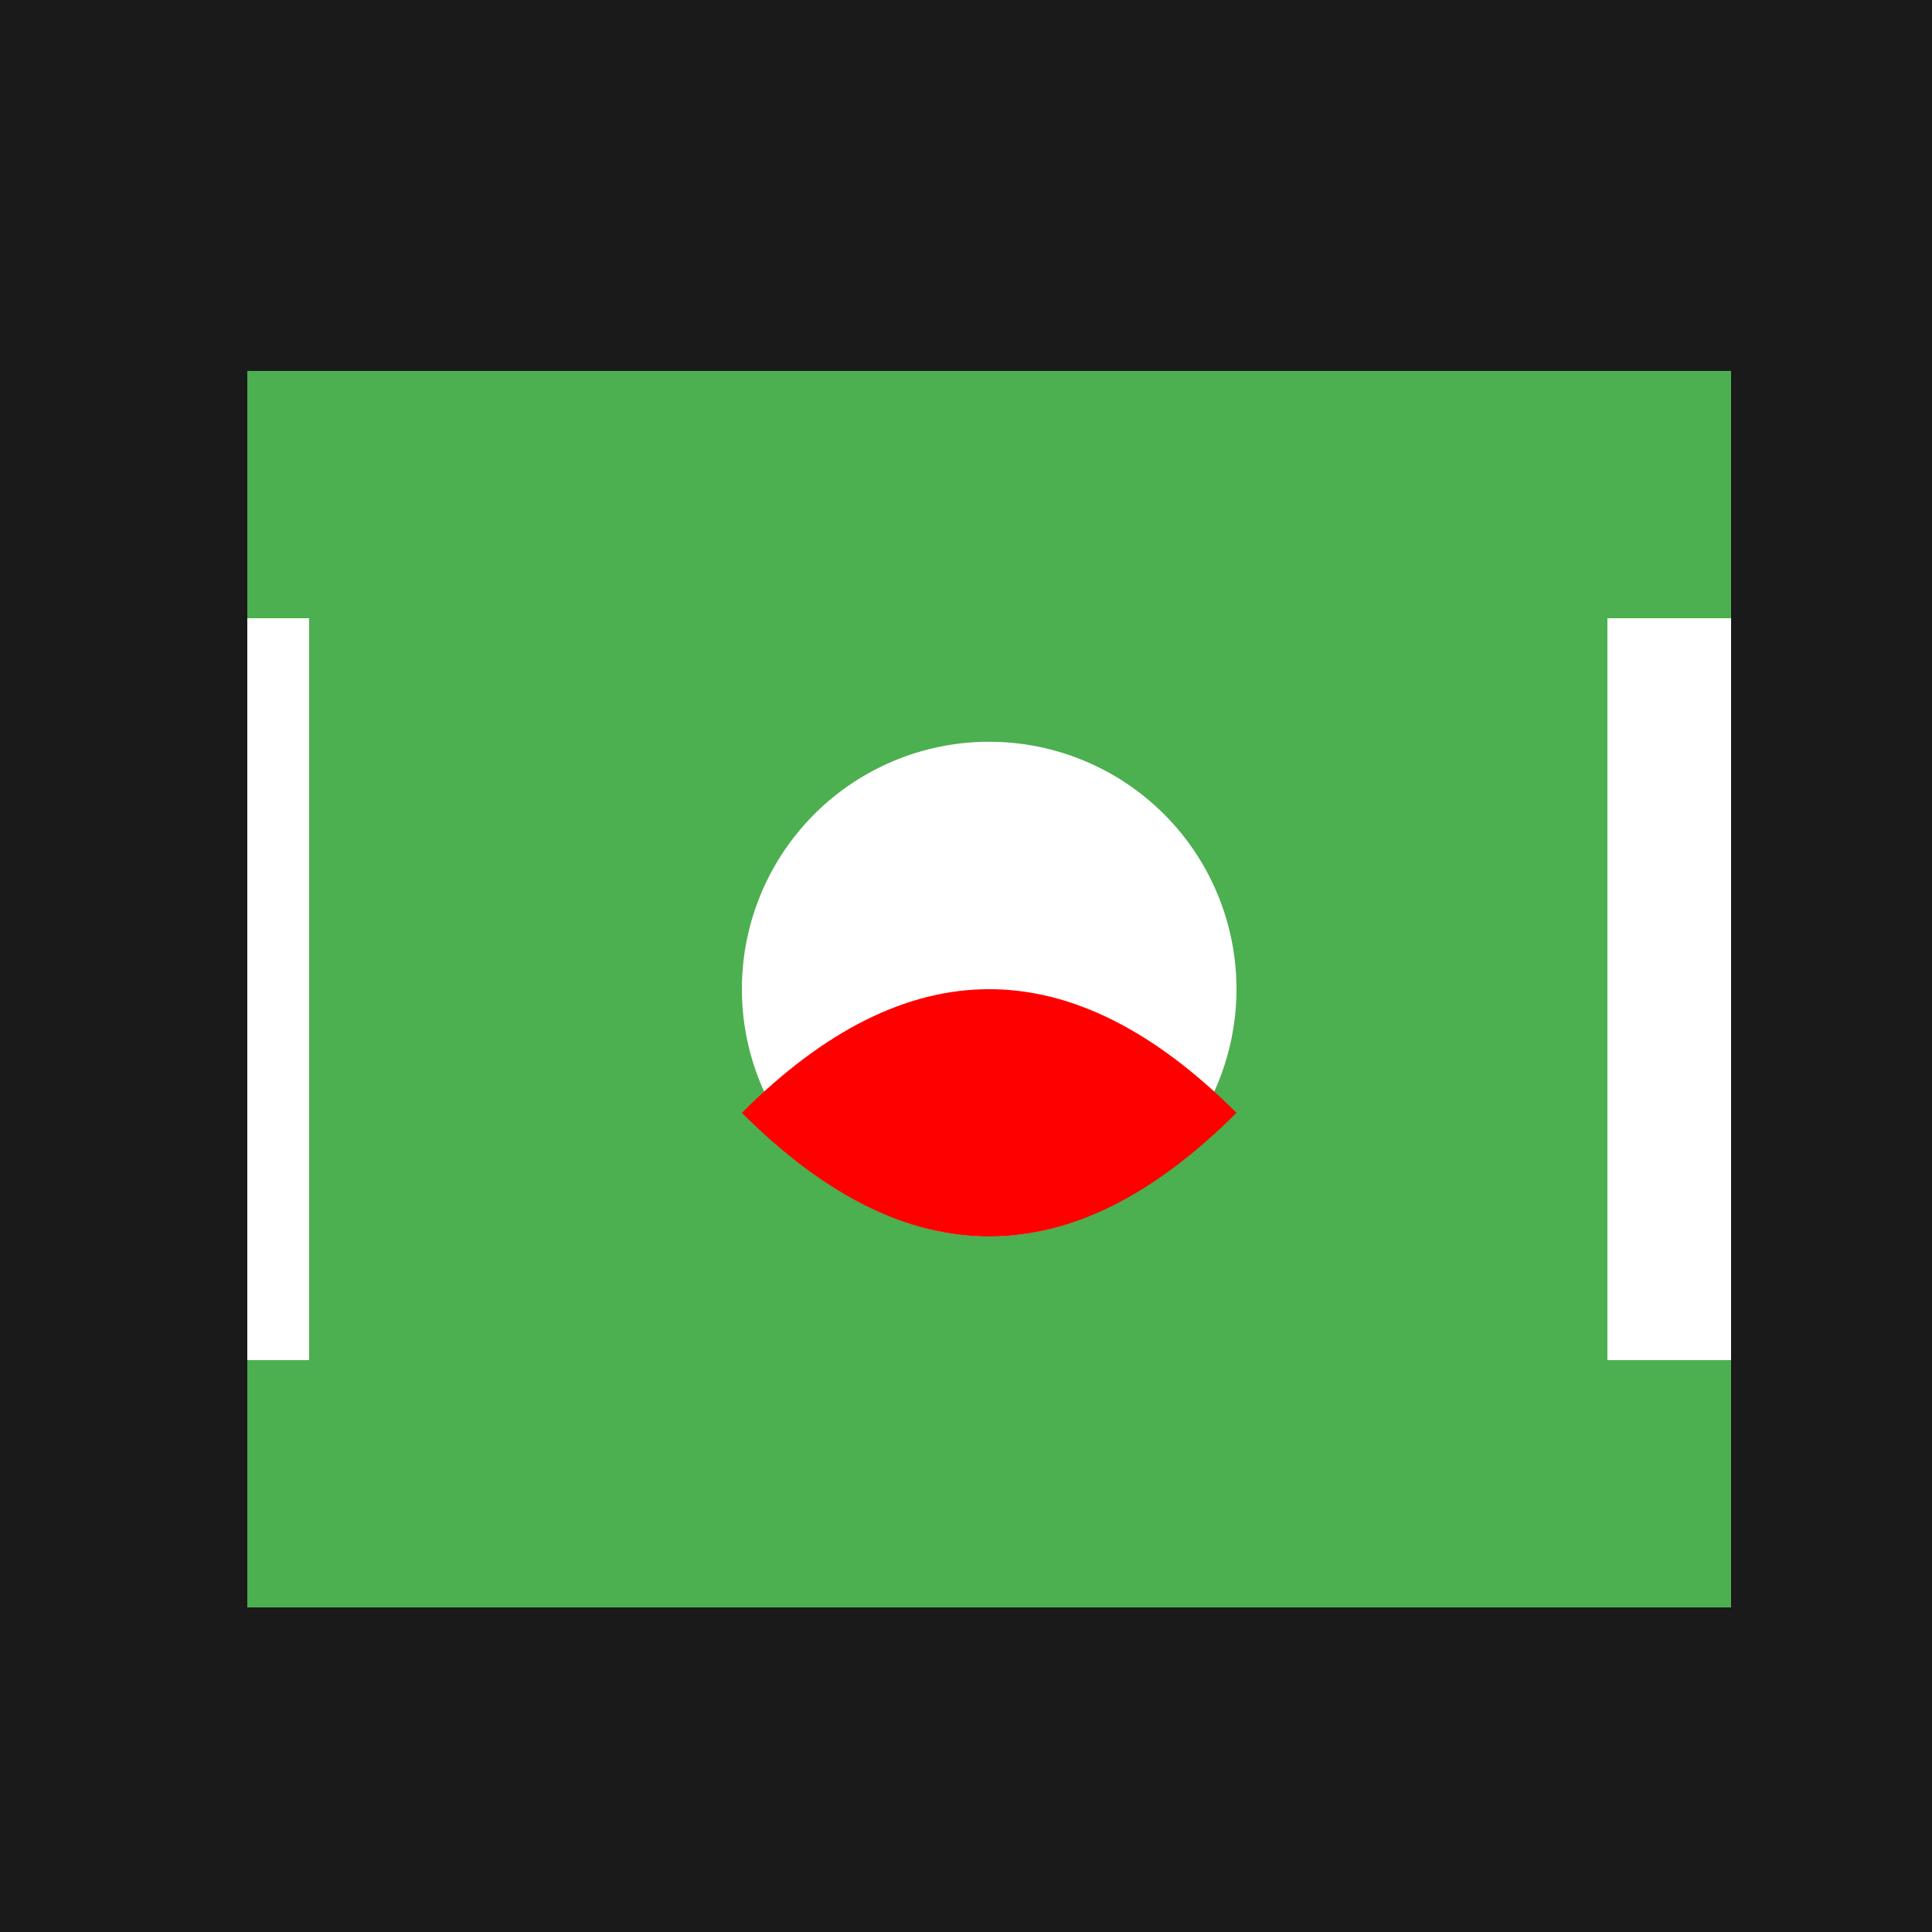
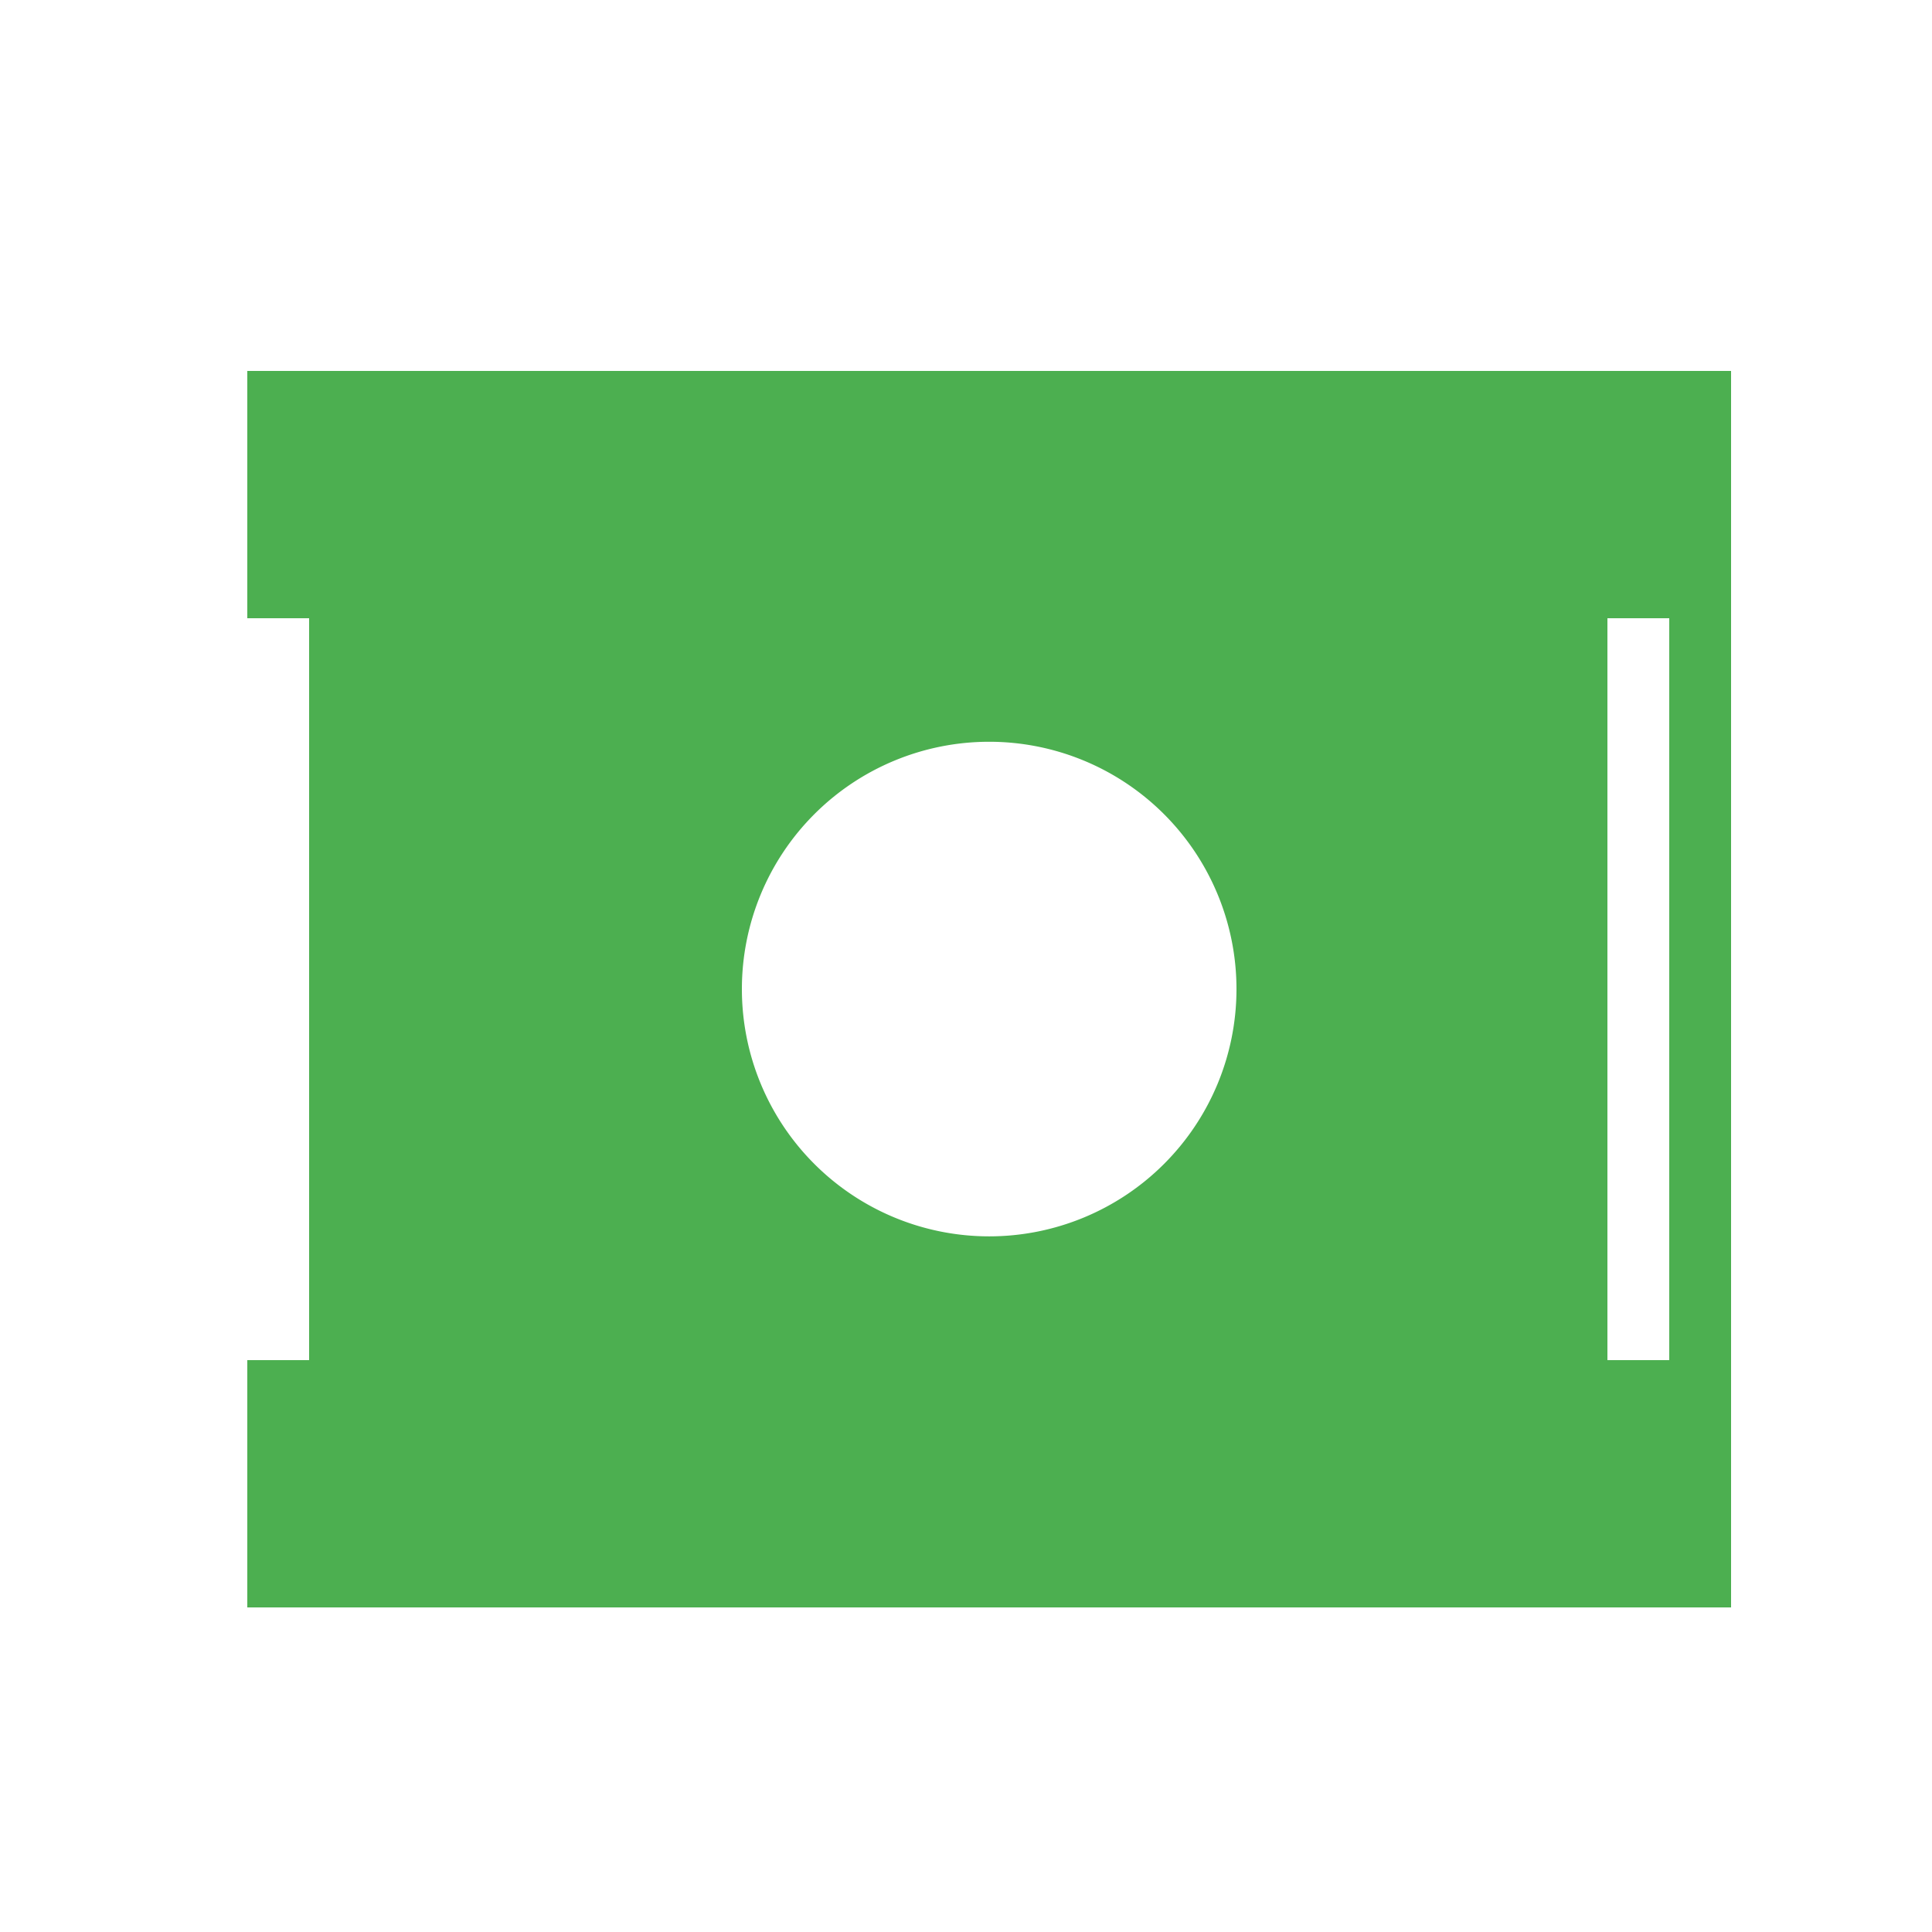
<svg xmlns="http://www.w3.org/2000/svg" width="500" height="500">
  <defs />
  <g>
-     <rect fill="#1a1a1a" stroke="none" x="0" y="0" width="512" height="512" />
    <rect fill="#4caf50" stroke="none" x="64" y="96" width="384" height="320" />
    <path fill="#ffffff" stroke="none" paint-order="stroke fill markers" d=" M 320 256 A 64 64 0 1 1 320 255.936" />
-     <rect fill="#ffffff" stroke="none" x="64" y="160" width="16" height="192" />
-     <rect fill="#ffffff" stroke="none" x="432" y="160" width="16" height="192" />
    <path fill="#ffffff" stroke="none" paint-order="stroke fill markers" d=" M 64 160 L 64 352 L 80 352 L 80 160" />
    <path fill="#ffffff" stroke="none" paint-order="stroke fill markers" d=" M 432 160 L 432 352 L 416 352 L 416 160" />
-     <path fill="#ff0000" stroke="none" paint-order="stroke fill markers" d=" M 192 288 Q 256 352 320 288 Q 256 224 192 288" />
  </g>
</svg>